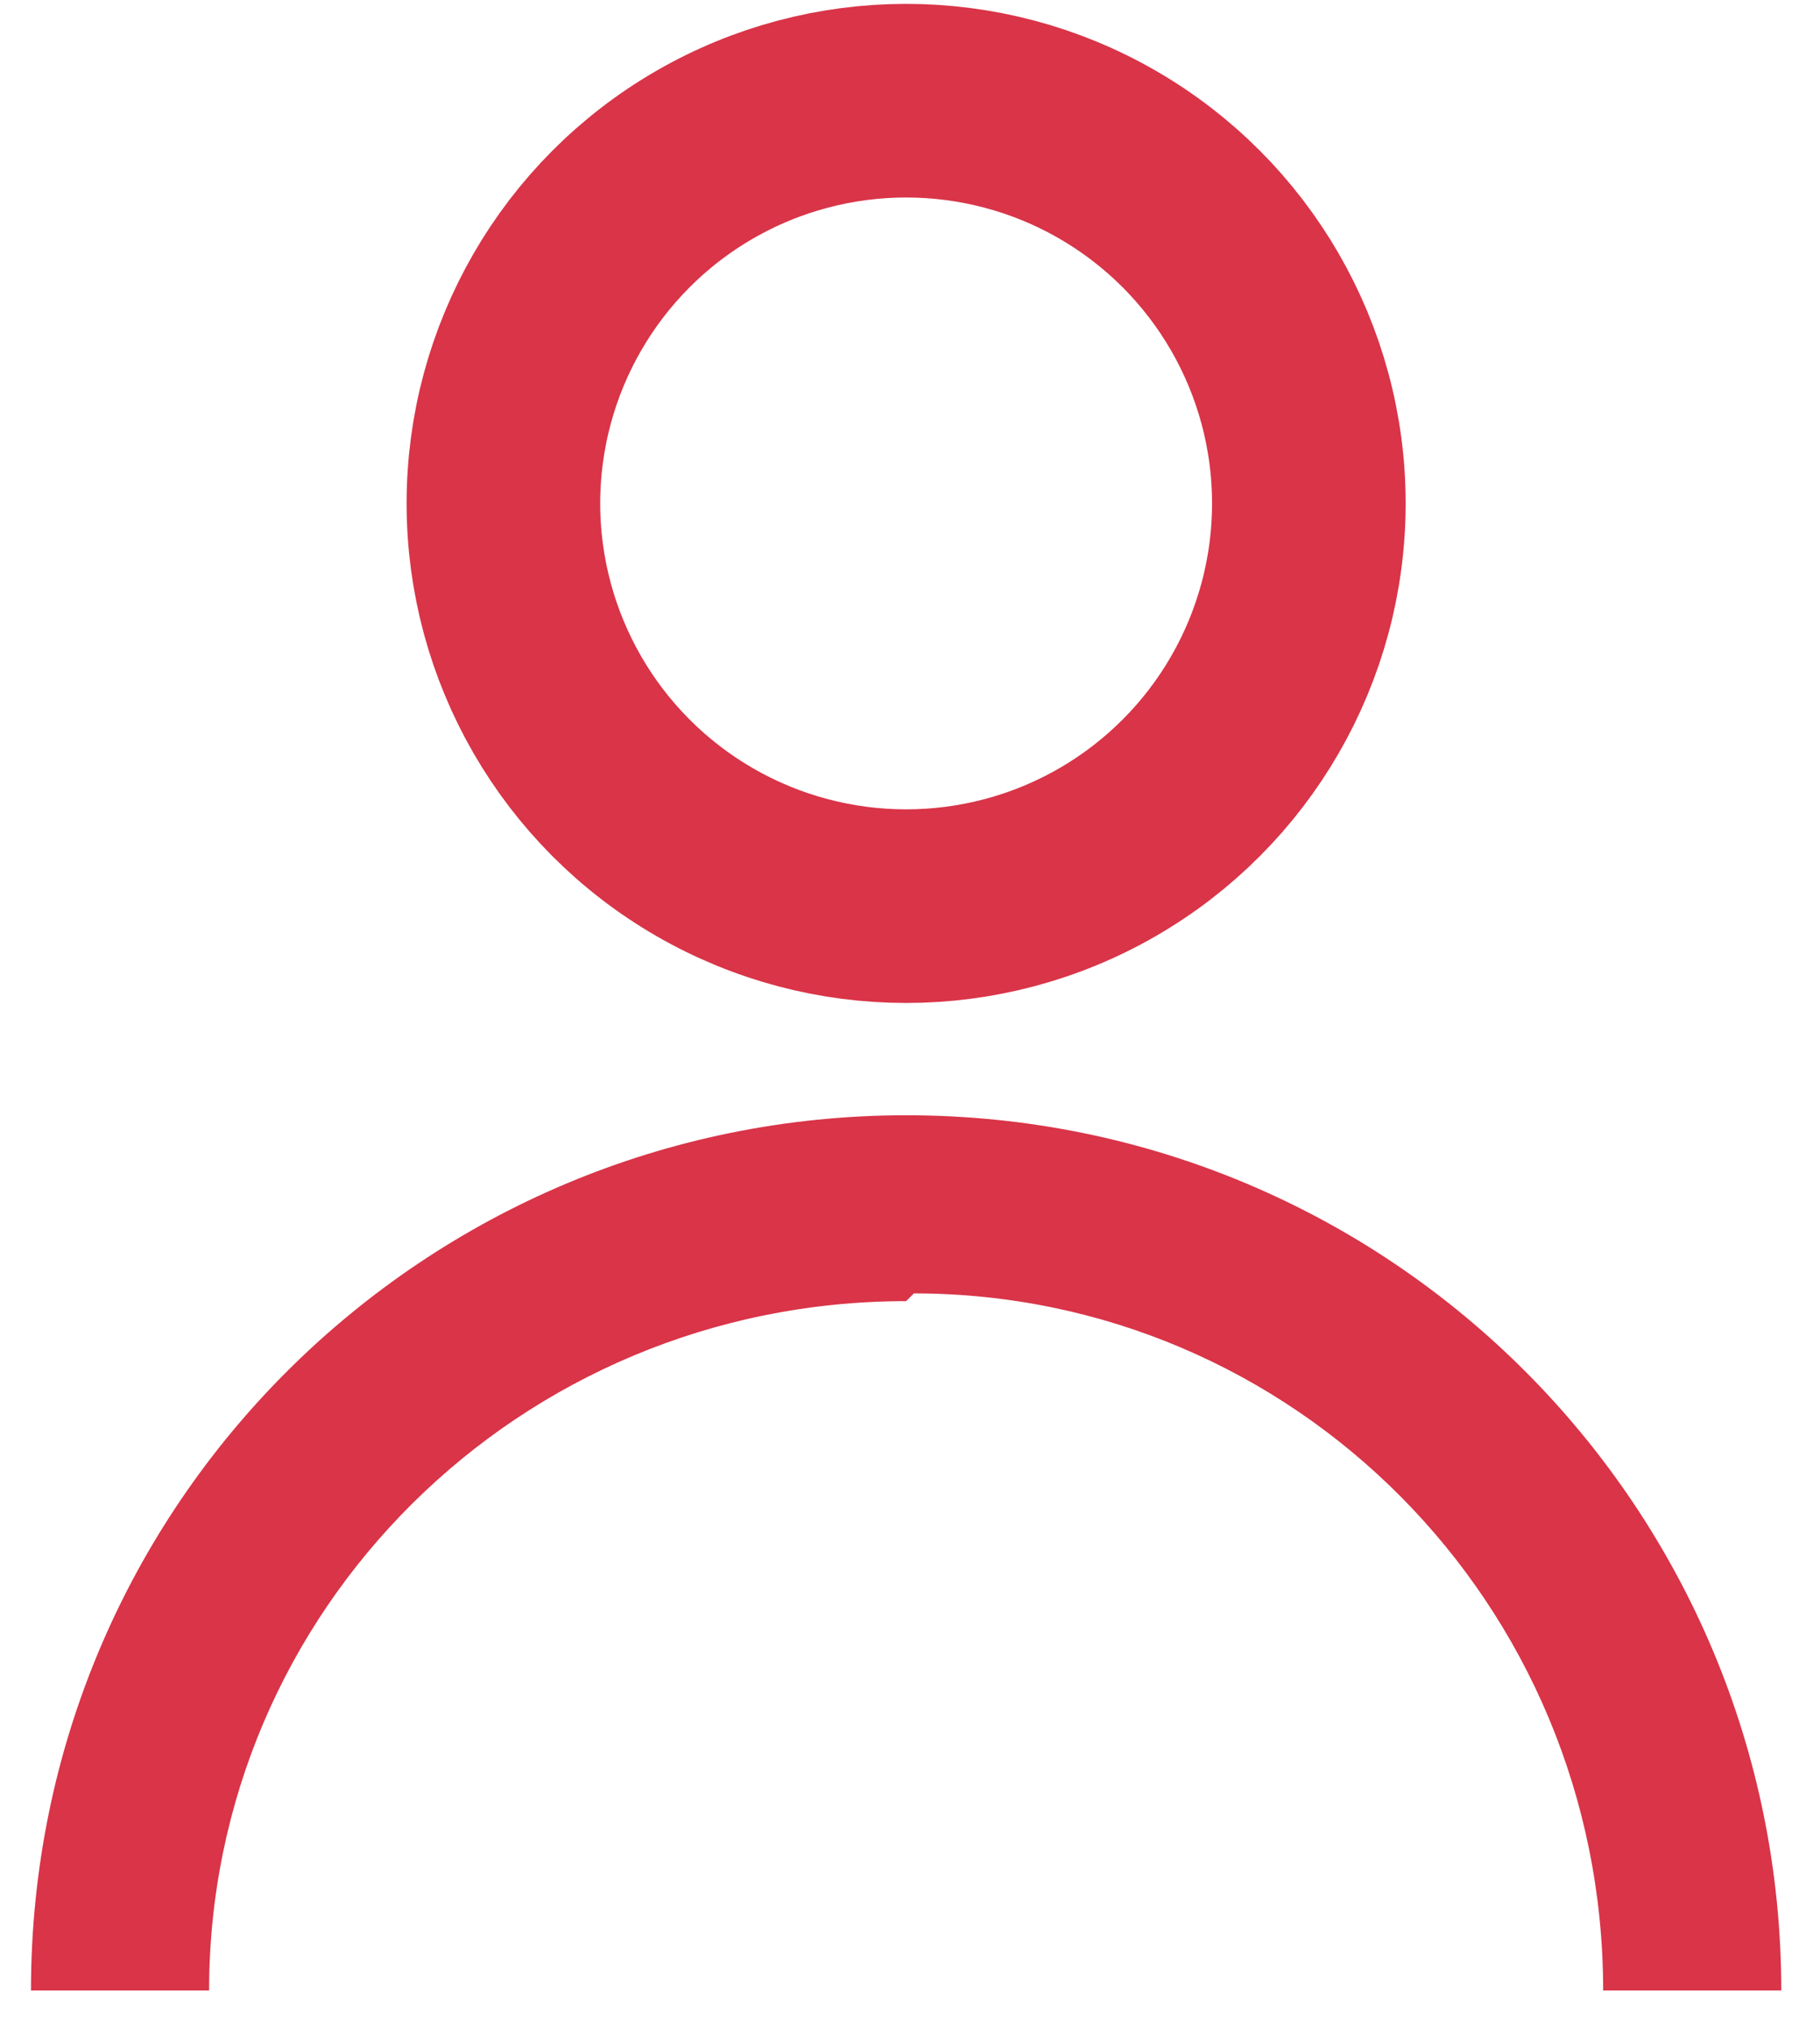
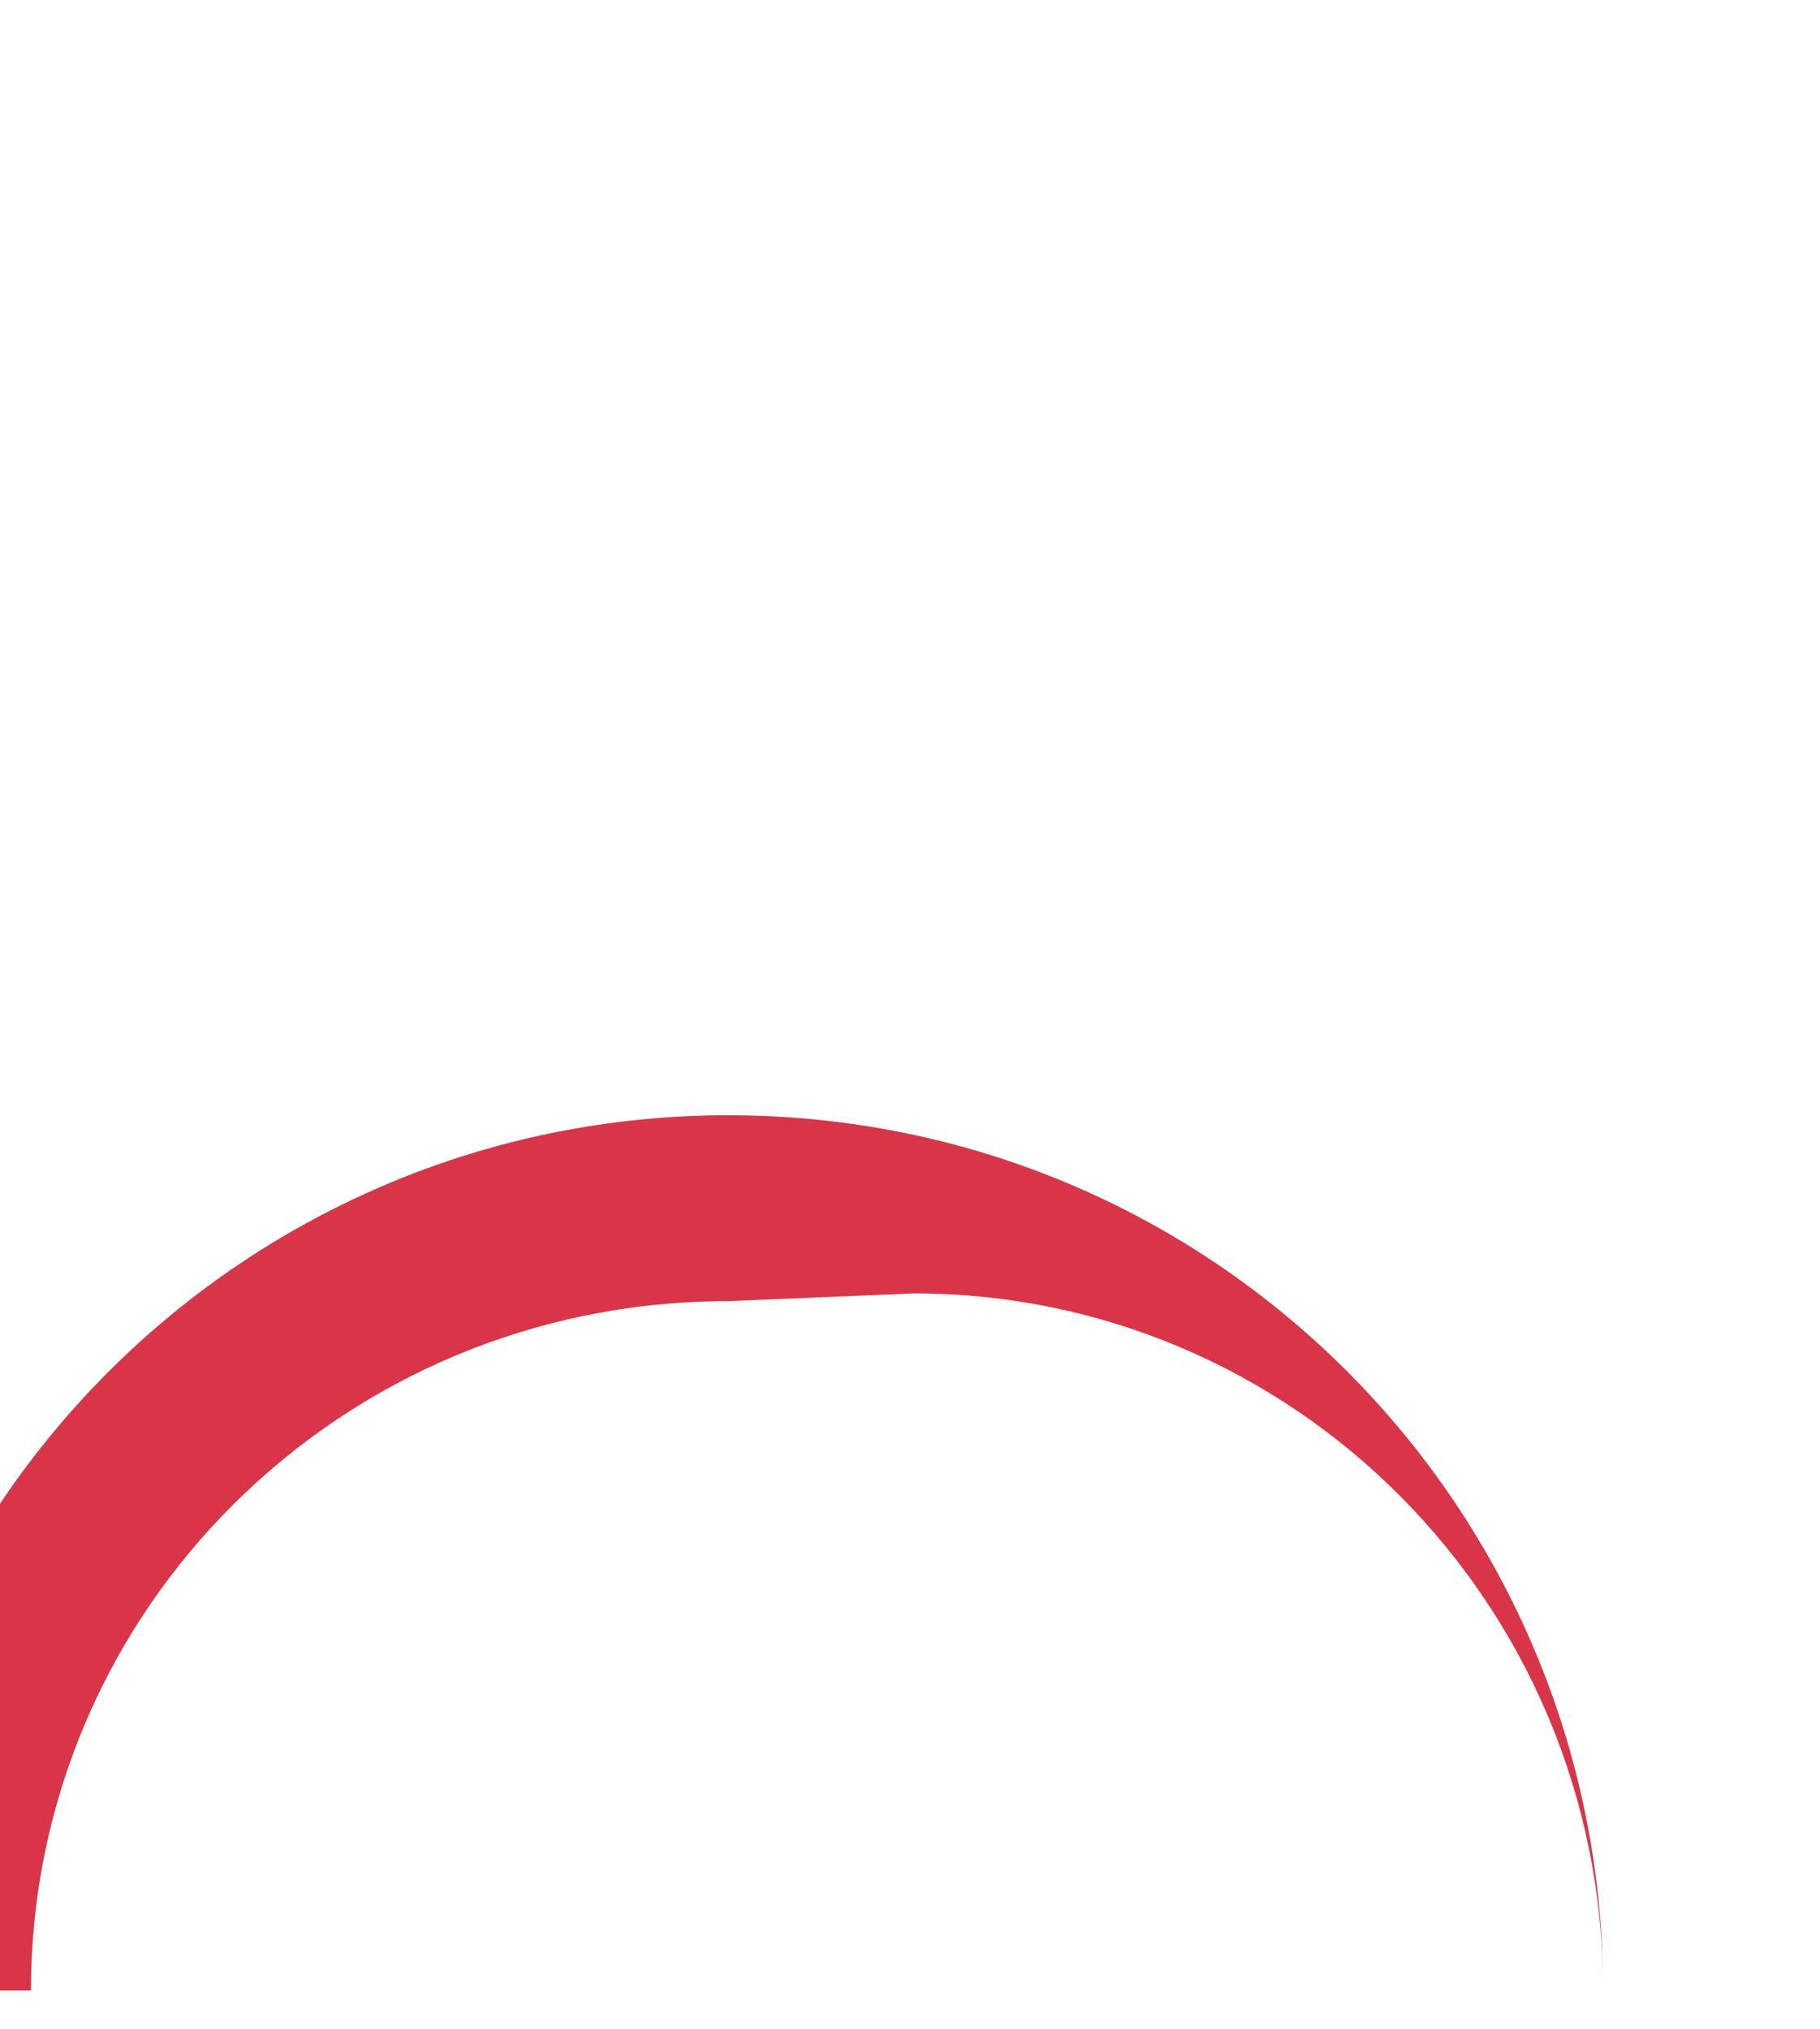
<svg xmlns="http://www.w3.org/2000/svg" viewBox="0 0 23.5 26.2">
  <circle cx="11.7" cy="6.5" fill="none" r="6.5" />
-   <circle cx="11.7" cy="6.5" fill="none" r="5.2" stroke="#d93448" stroke-width="2.5" />
-   <path d="m11.8 16.7c4.9 0 8.9 4 8.9 9h2.3c0-6.2-5-11.3-11.3-11.3-6.2 0-11.3 5-11.3 11.3h2.3c0-4.9 4-8.9 9-8.9" fill="#d93448" />
+   <path d="m11.8 16.7c4.9 0 8.9 4 8.9 9c0-6.2-5-11.3-11.3-11.3-6.2 0-11.3 5-11.3 11.3h2.3c0-4.9 4-8.9 9-8.9" fill="#d93448" />
</svg>